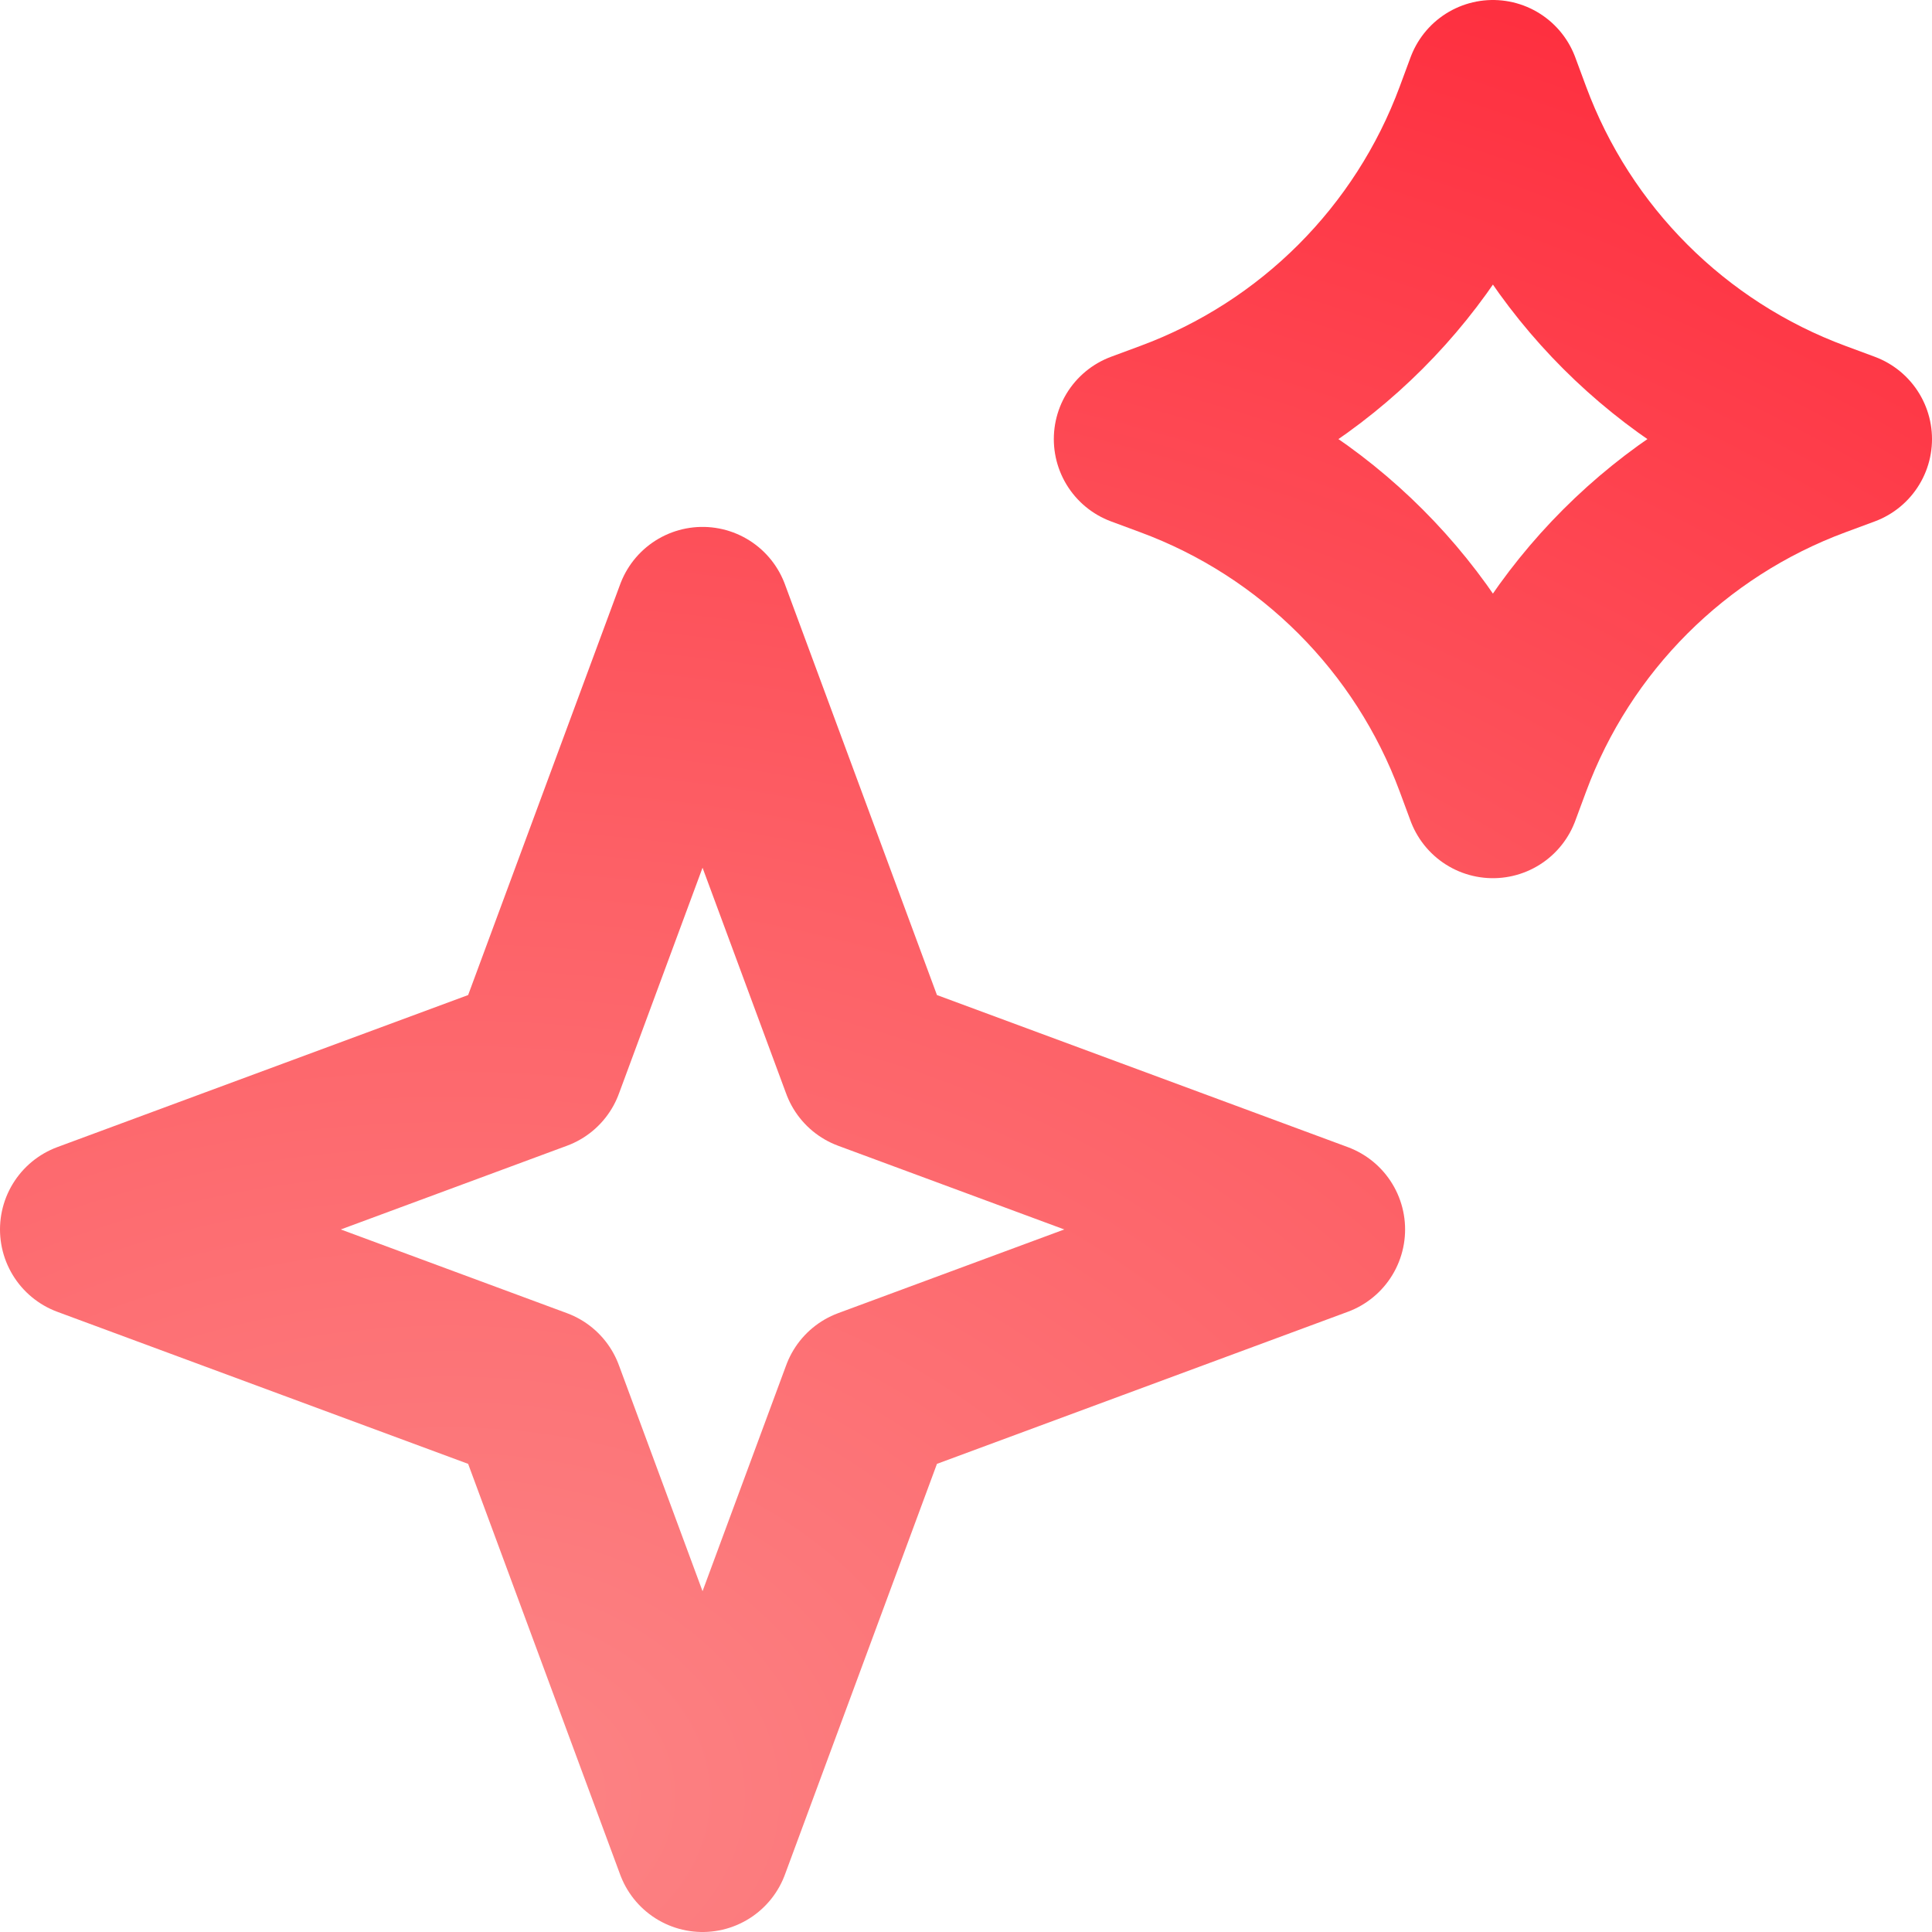
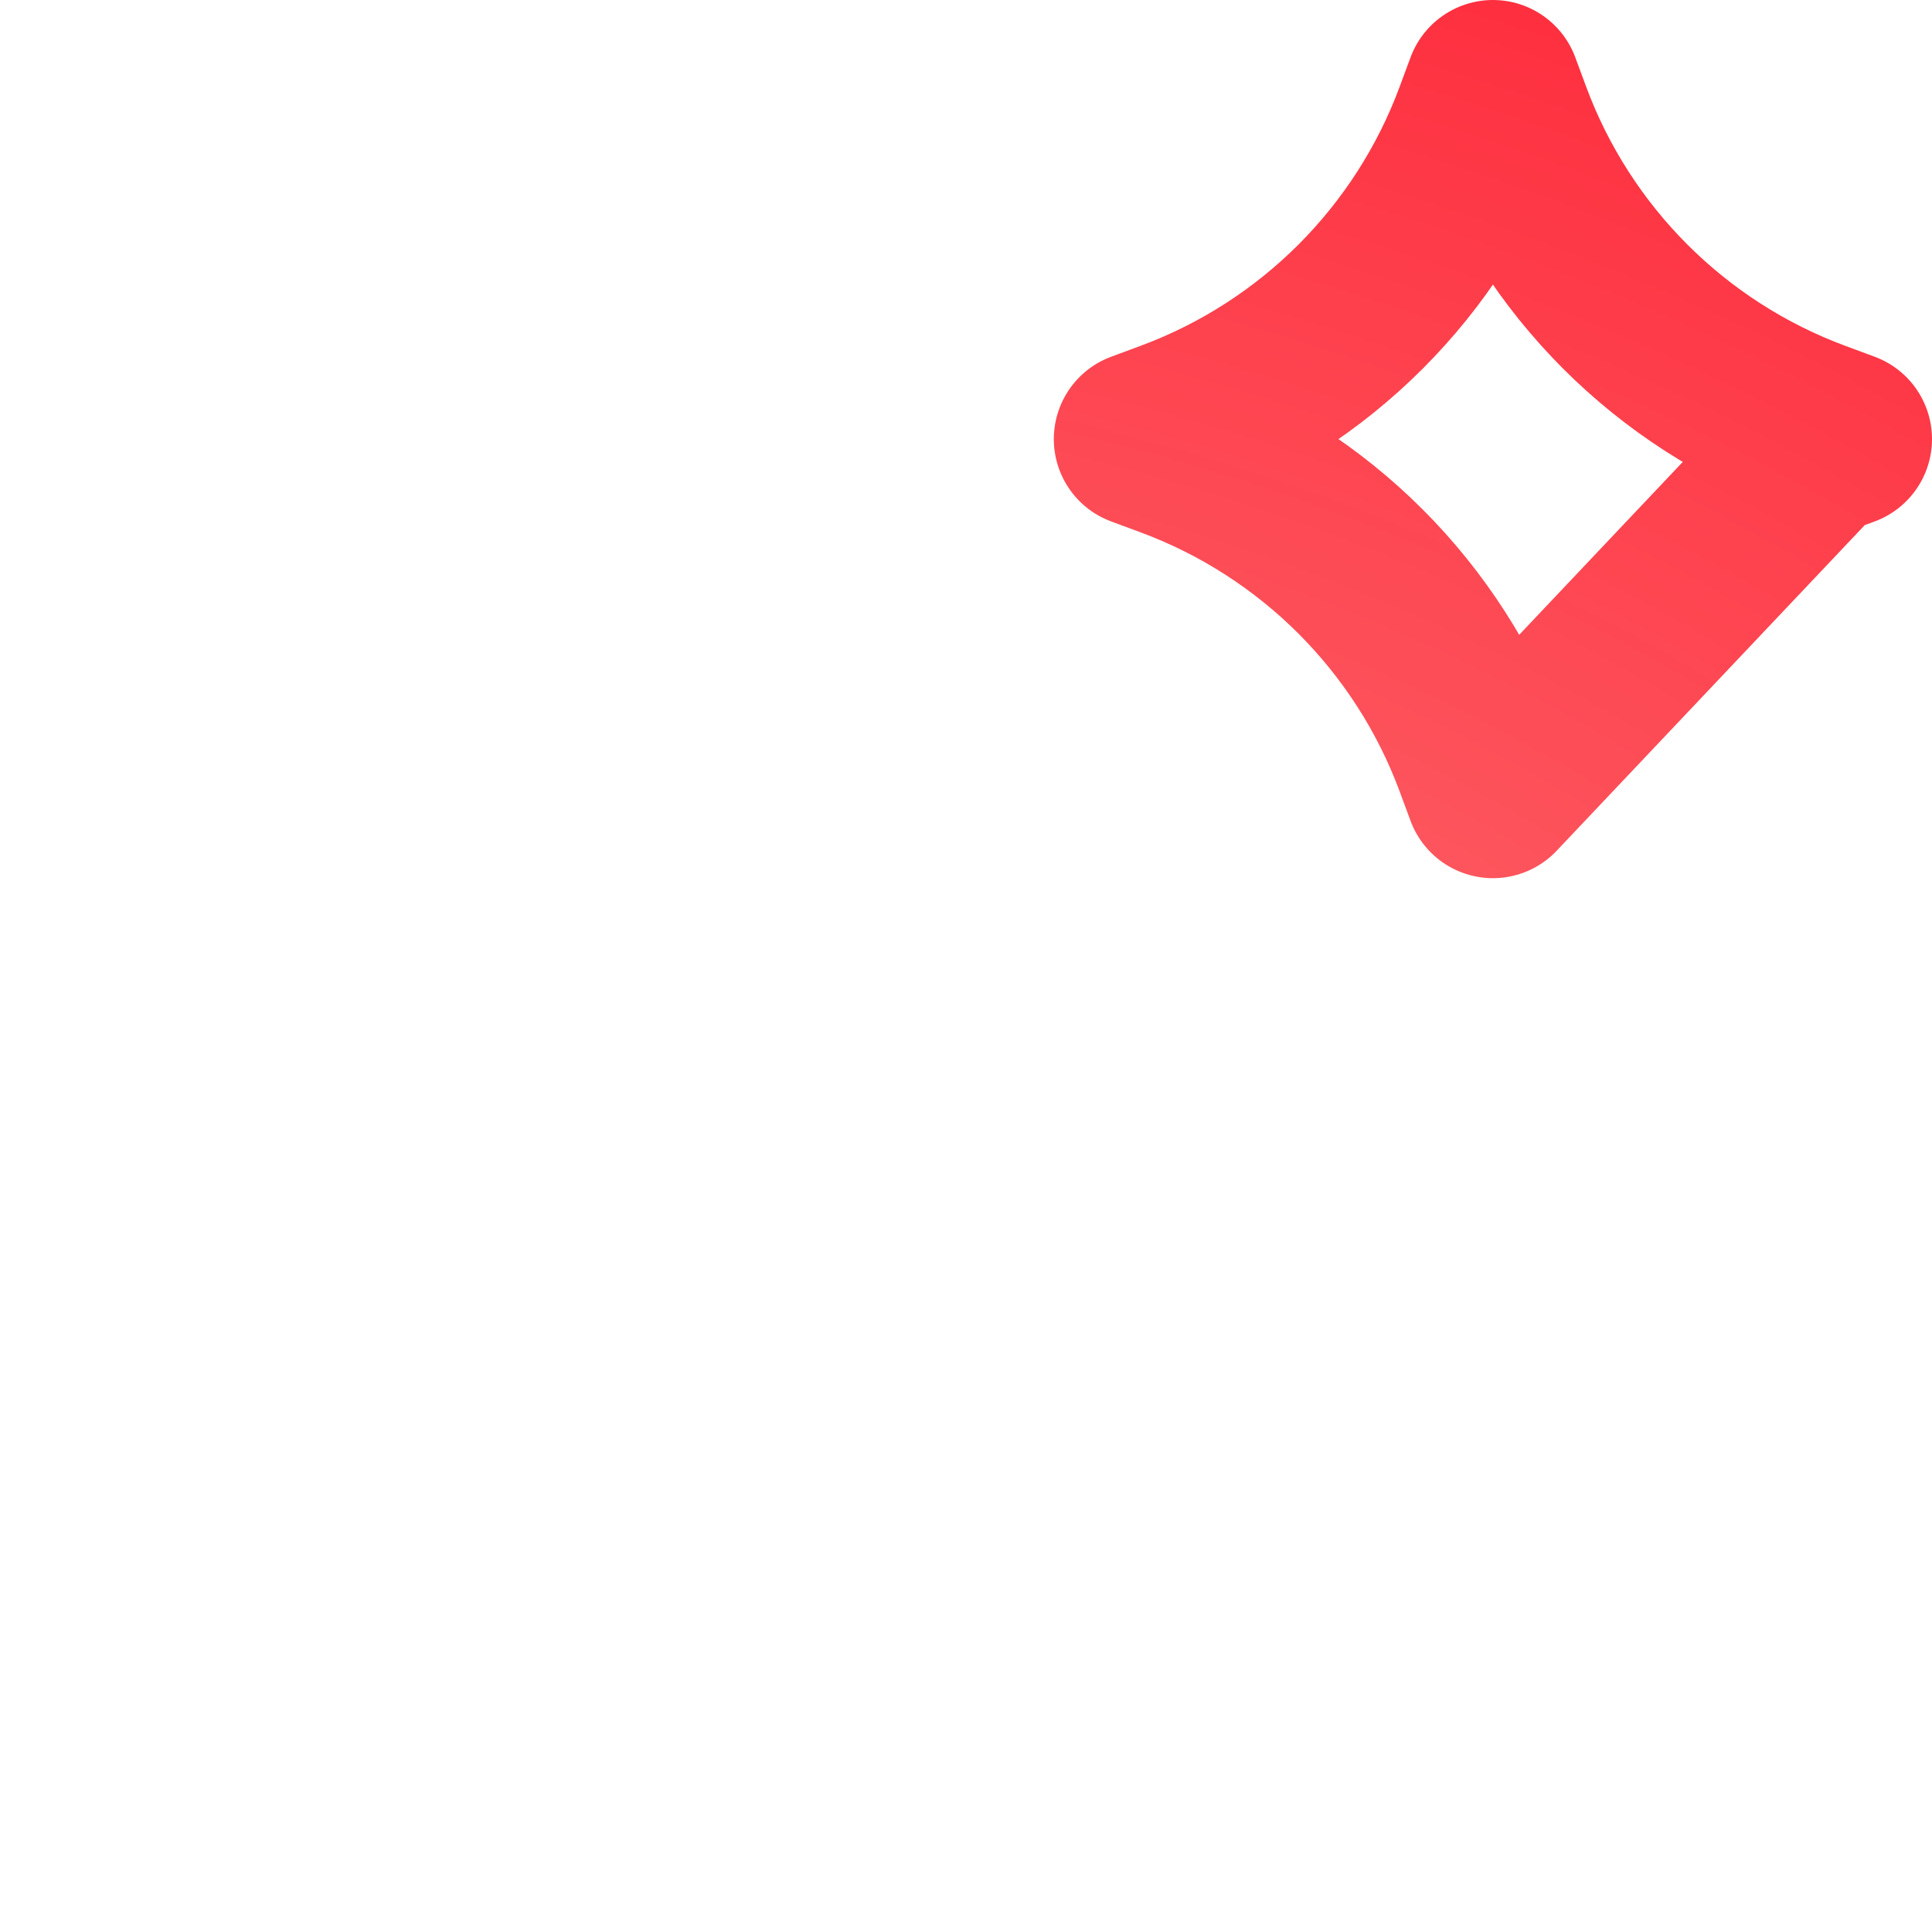
<svg xmlns="http://www.w3.org/2000/svg" width="22" height="22" viewBox="0 0 22 22" fill="none">
-   <path d="M8 7L9.891 12.109L15 14L9.891 15.891L8 21L6.109 15.891L1 14L6.109 12.109L8 7Z" stroke="url(#paint0_radial_1036_909)" stroke-width="2" stroke-linejoin="round" />
-   <path d="M17 1L17.123 1.332C17.731 2.974 19.026 4.269 20.668 4.877L21 5L20.668 5.123C19.026 5.731 17.731 7.026 17.123 8.668L17 9L16.877 8.668C16.269 7.026 14.975 5.731 13.332 5.123L13 5L13.332 4.877C14.975 4.269 16.269 2.974 16.877 1.332L17 1Z" stroke="url(#paint1_radial_1036_909)" stroke-width="2" stroke-linejoin="round" />
+   <path d="M17 1L17.123 1.332C17.731 2.974 19.026 4.269 20.668 4.877L21 5L20.668 5.123L17 9L16.877 8.668C16.269 7.026 14.975 5.731 13.332 5.123L13 5L13.332 4.877C14.975 4.269 16.269 2.974 16.877 1.332L17 1Z" stroke="url(#paint1_radial_1036_909)" stroke-width="2" stroke-linejoin="round" />
  <defs>
    <radialGradient id="paint0_radial_1036_909" cx="0" cy="0" r="1" gradientUnits="userSpaceOnUse" gradientTransform="translate(5.07 20.57) scale(30.811 22.582)">
      <stop stop-color="#FC8586" />
      <stop offset="0.47" stop-color="#FD6167" />
      <stop offset="1" stop-color="#FE2F3F" />
    </radialGradient>
    <radialGradient id="paint1_radial_1036_909" cx="0" cy="0" r="1" gradientUnits="userSpaceOnUse" gradientTransform="translate(5.07 20.57) scale(30.811 22.582)">
      <stop stop-color="#FC8586" />
      <stop offset="0.47" stop-color="#FD6167" />
      <stop offset="1" stop-color="#FE2F3F" />
    </radialGradient>
  </defs>
</svg>